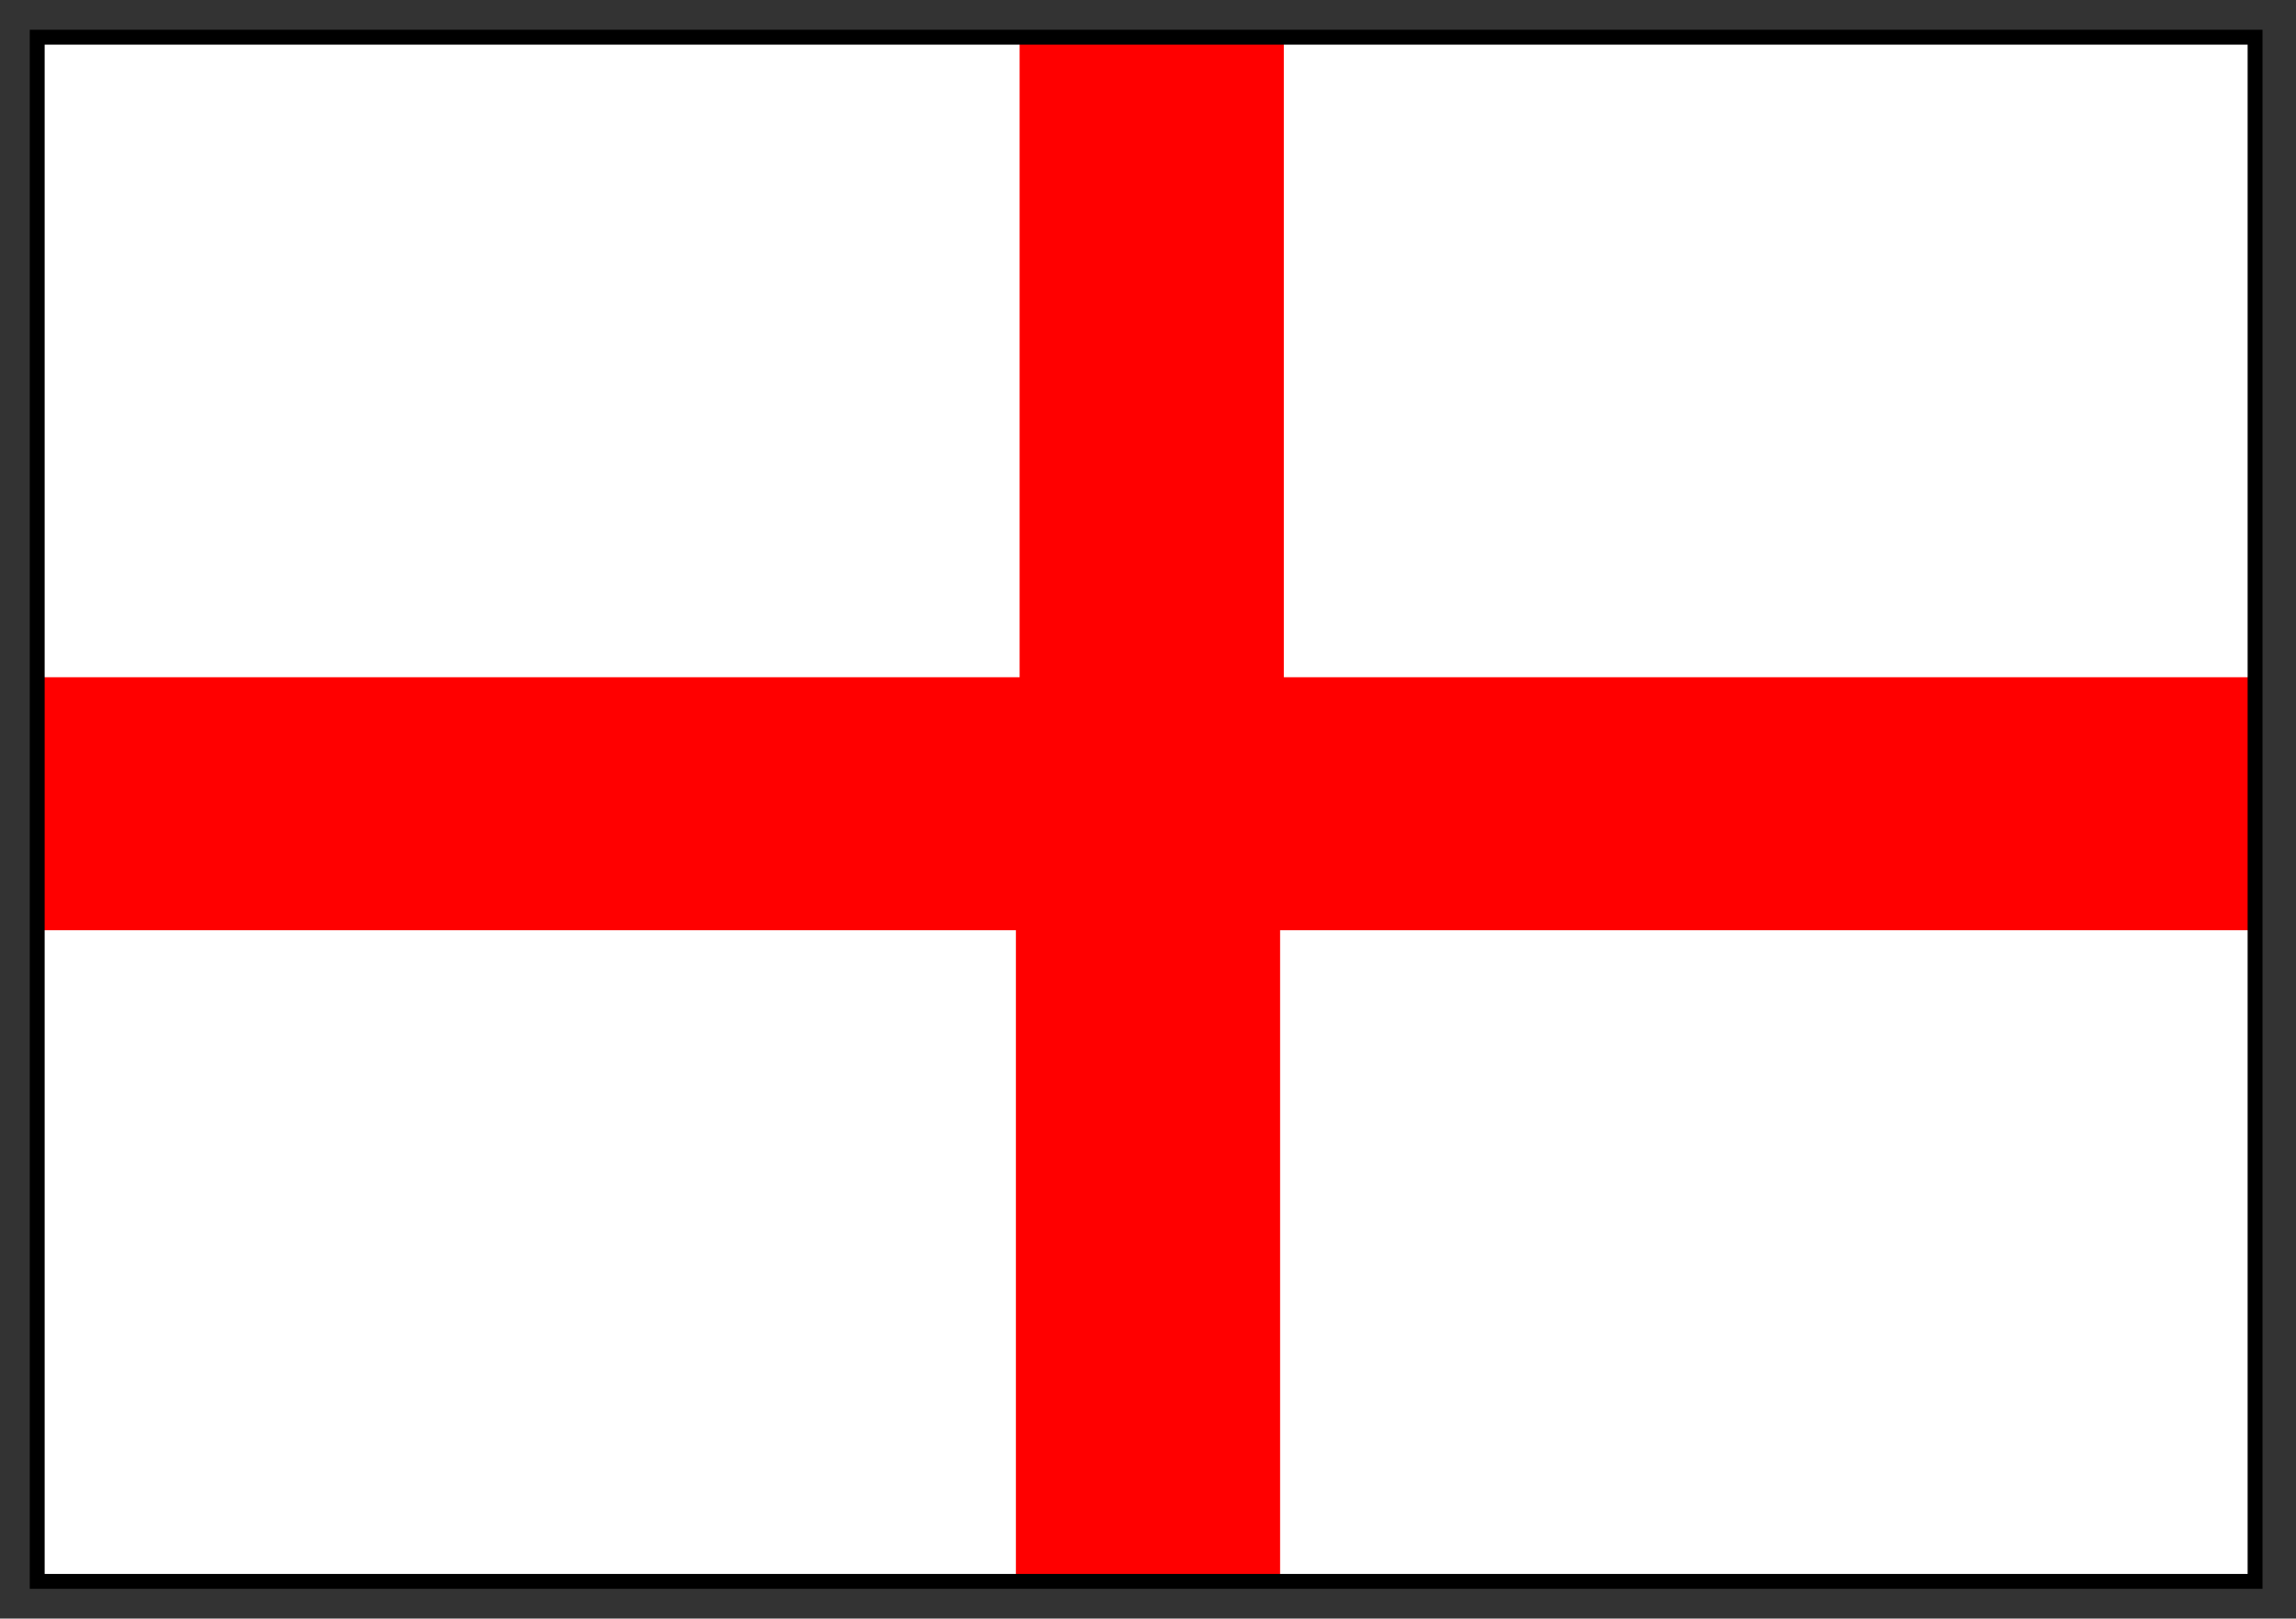
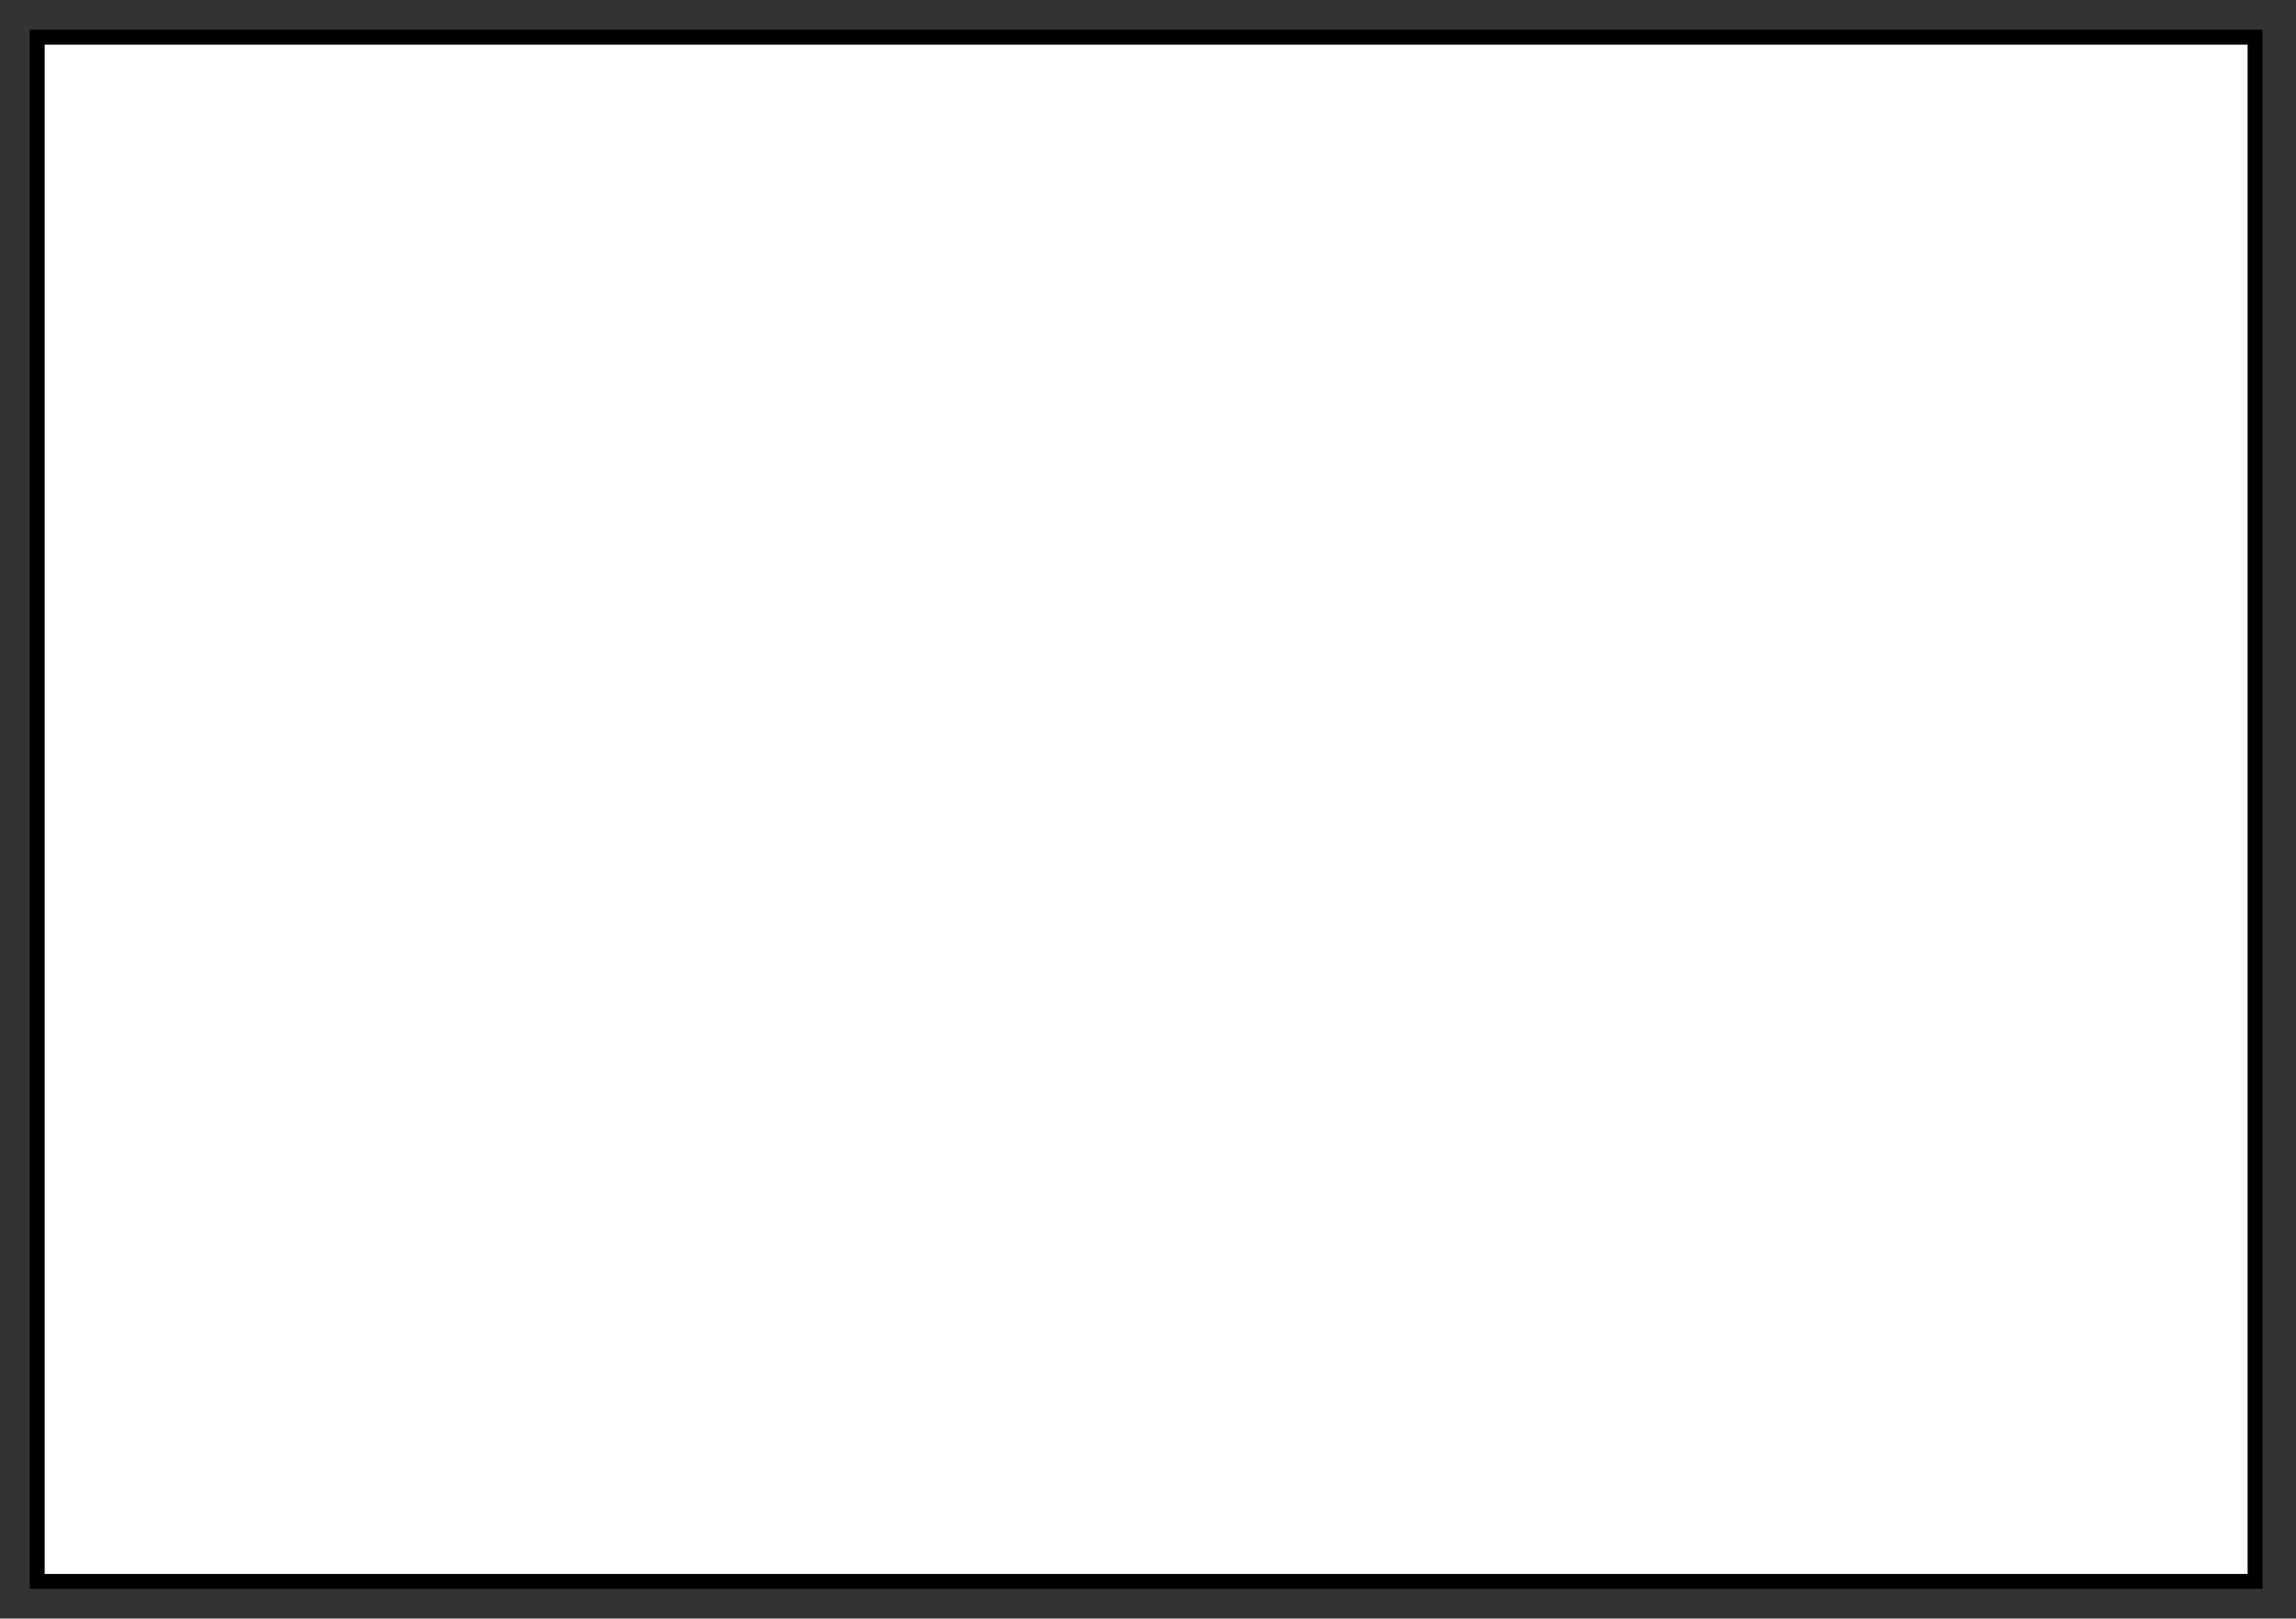
<svg xmlns="http://www.w3.org/2000/svg" fill-rule="evenodd" height="435" preserveAspectRatio="none" stroke-linecap="round" width="617">
  <rect width="100%" height="100%" fill="#333333" stroke="none" />
  <style>.pen0{stroke:#000;stroke-width:1;stroke-linejoin:round}</style>
  <path style="stroke:none;fill:#fff" d="M10 10h597v415H10V10z" />
-   <path style="stroke:none;fill:red" d="M344 250h262v-68H345V10h-71v172H10v68h263v175h71V250z" />
  <path style="stroke:none;fill:#000" d="M12 12h592v411H12V8H8v419h600V8H12v4z" />
</svg>